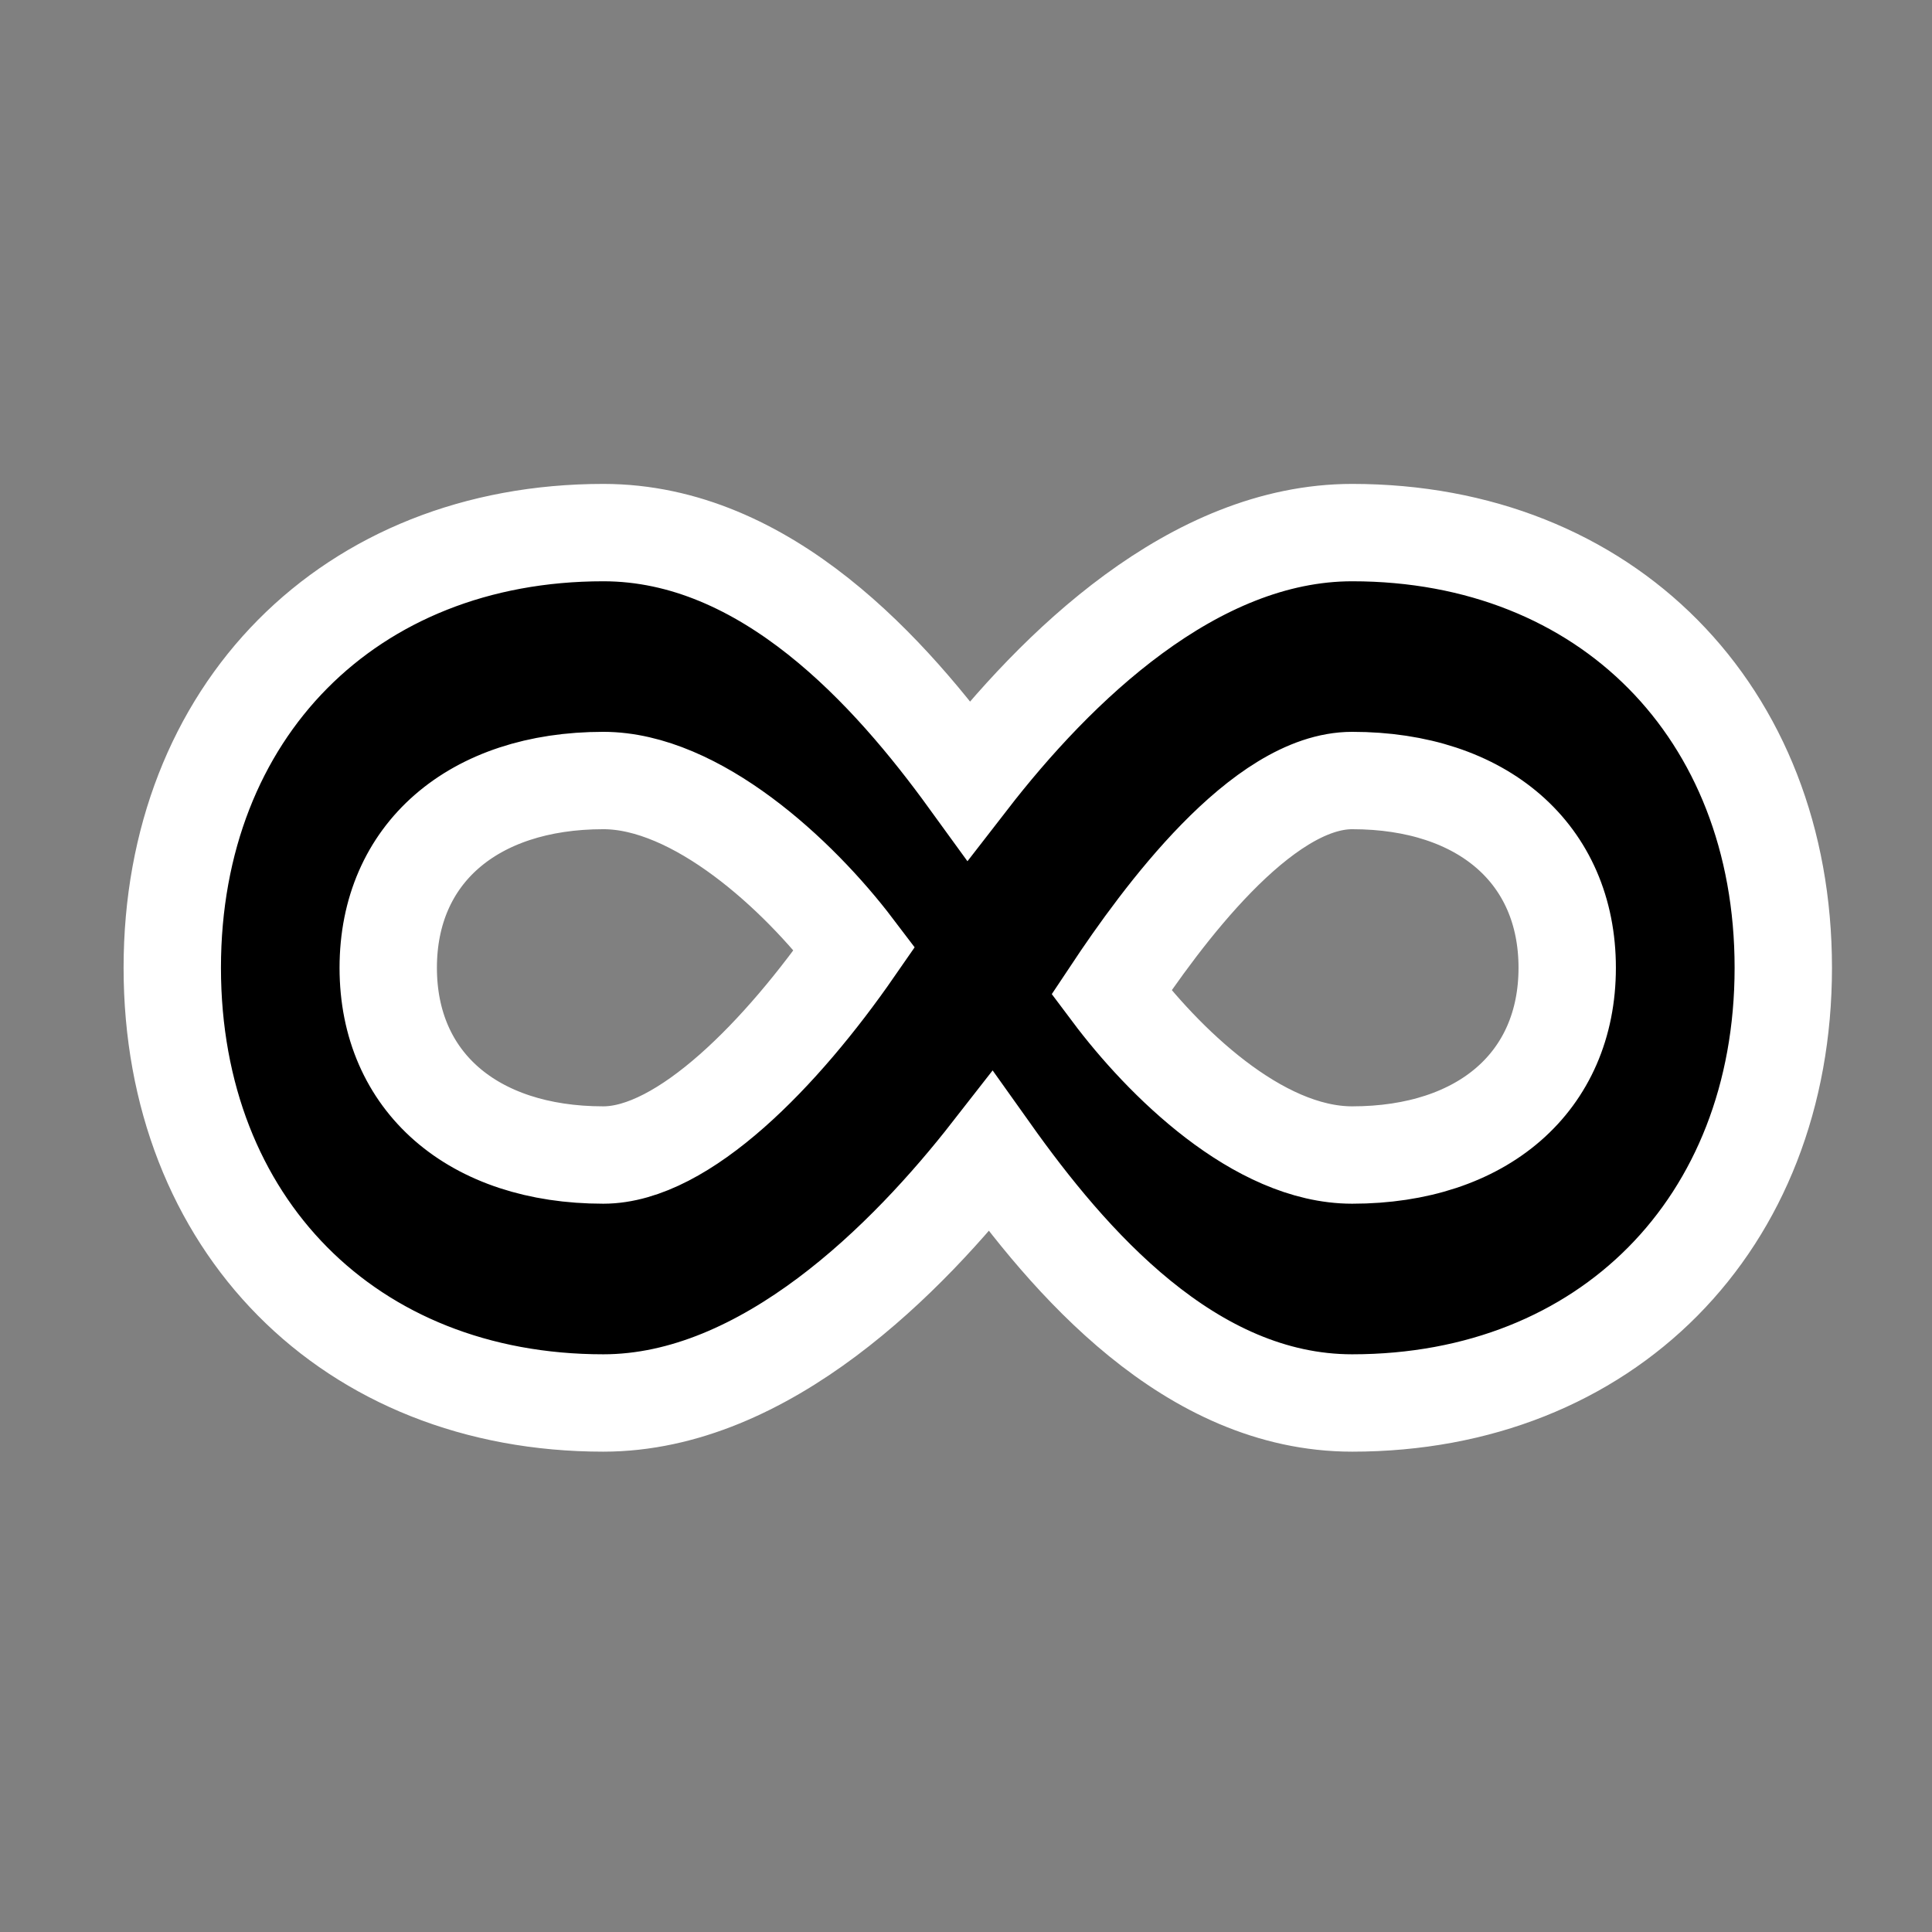
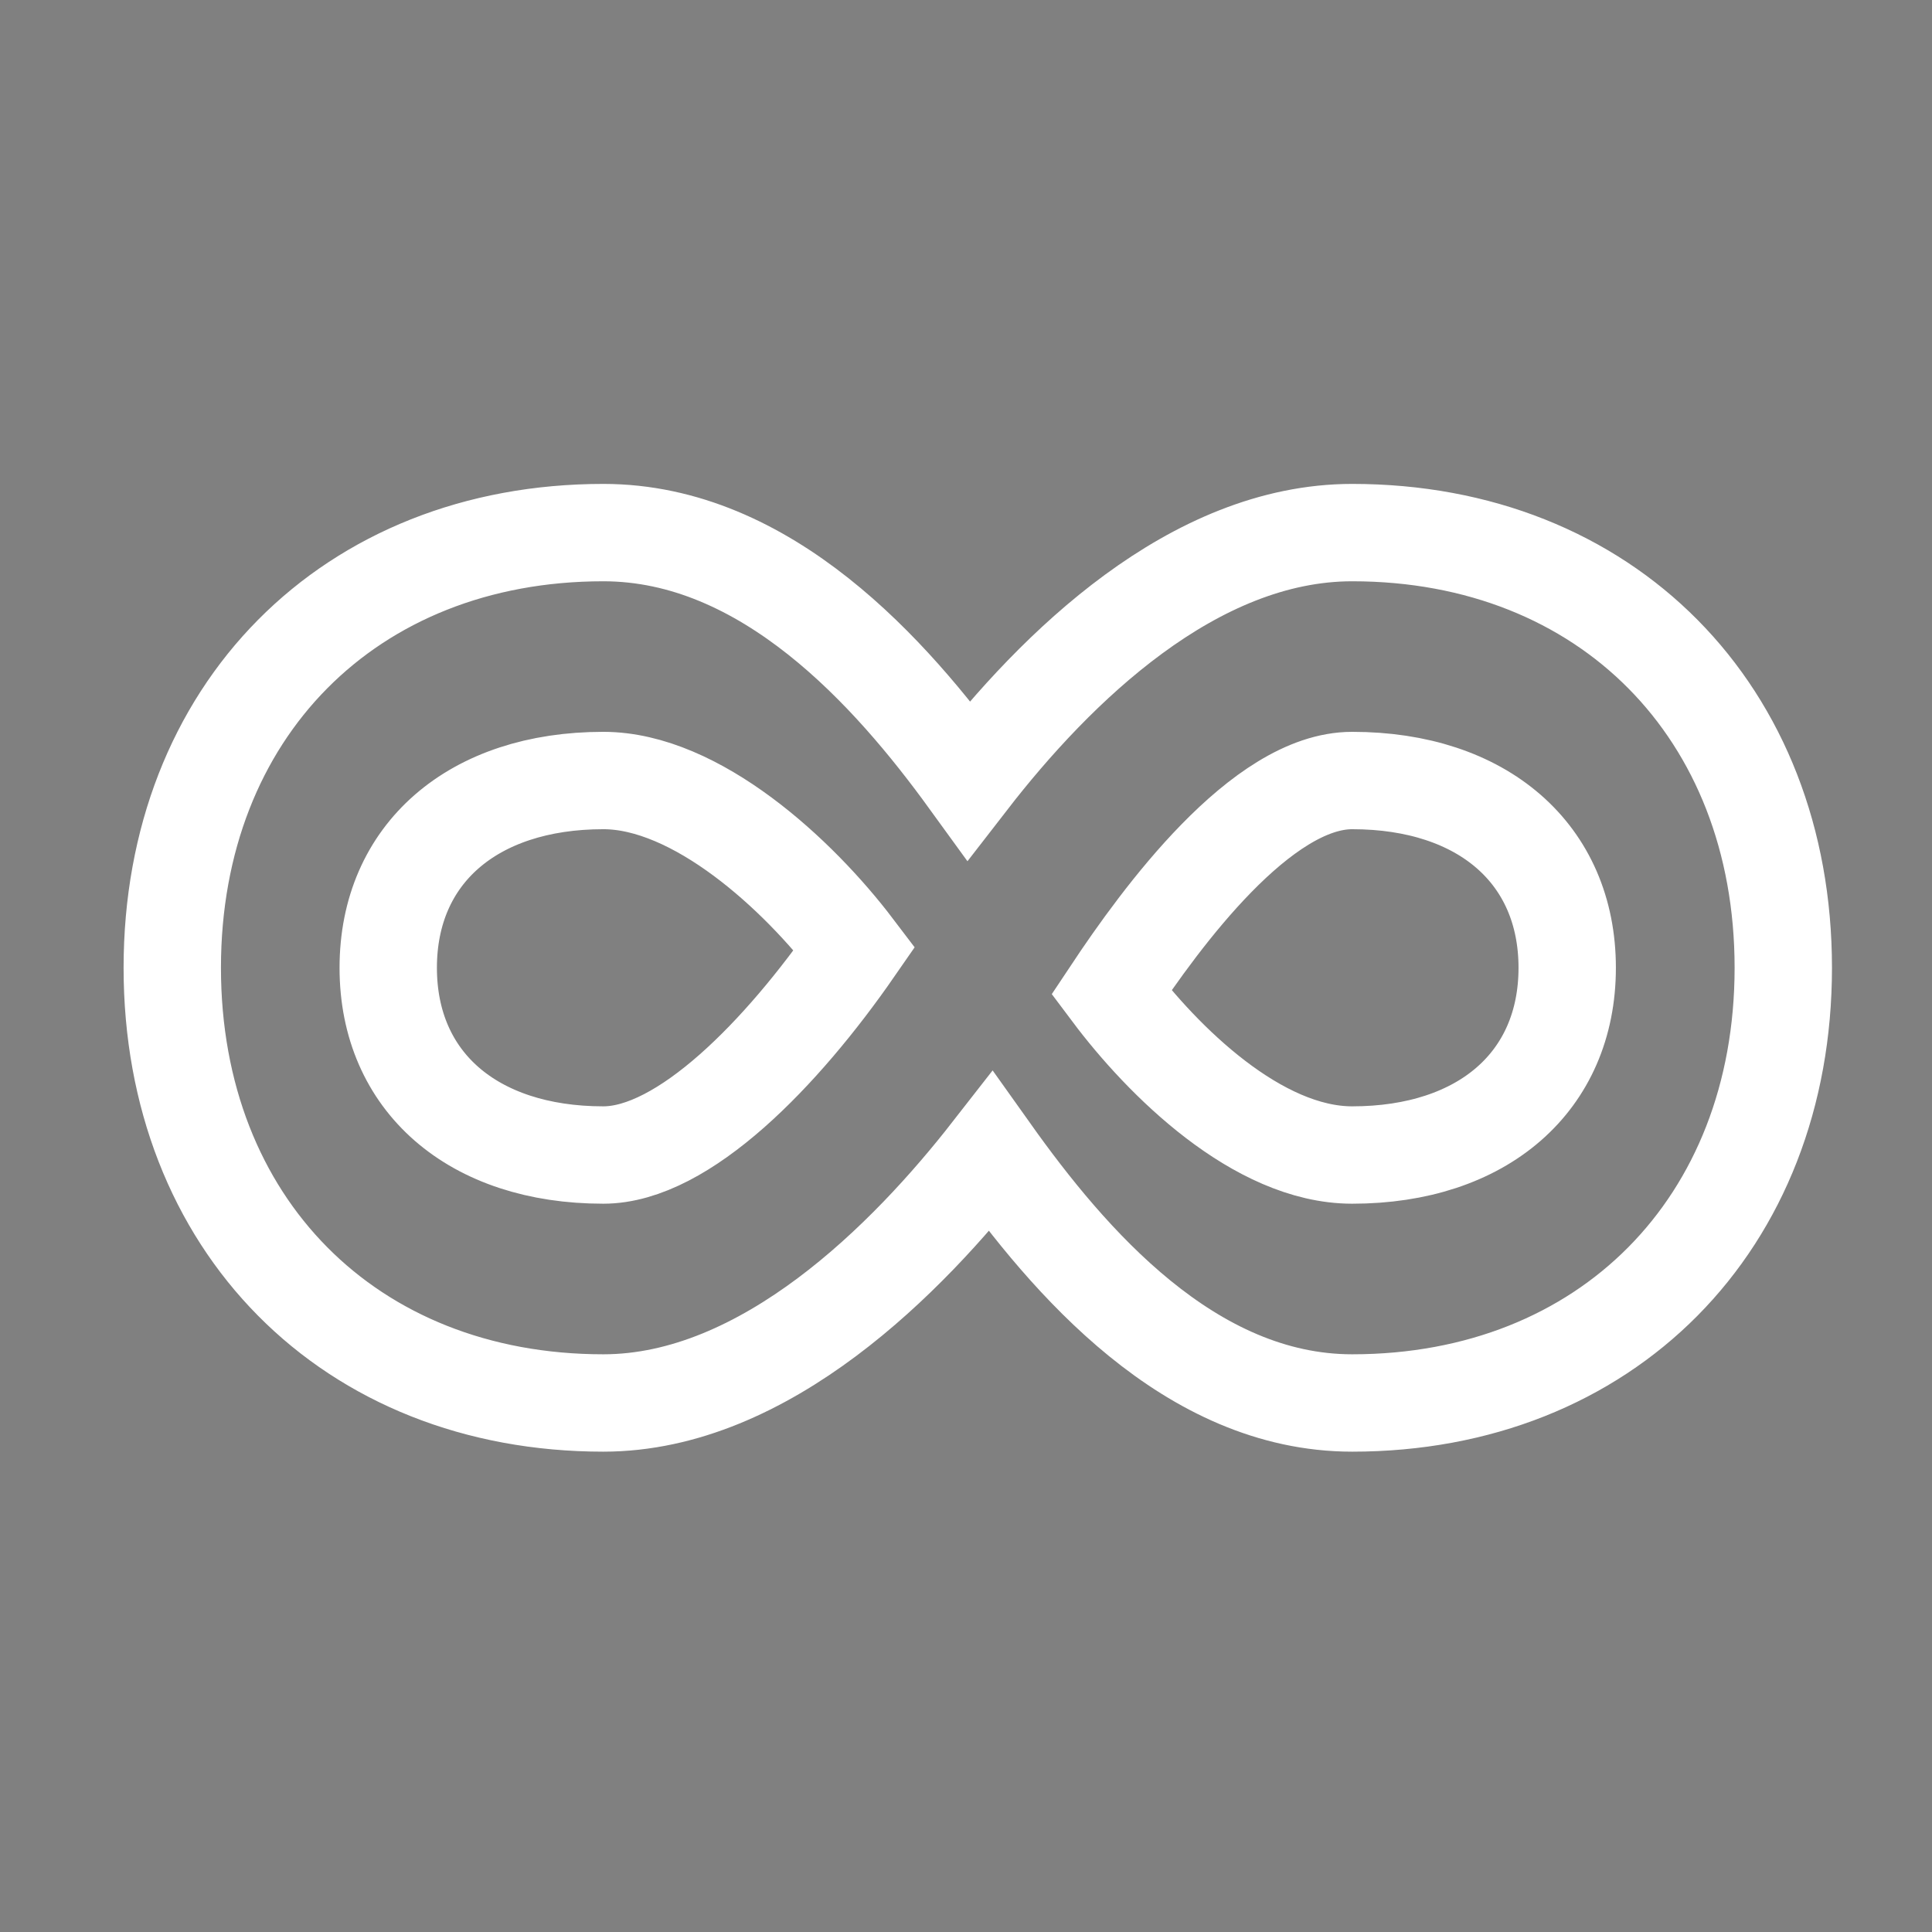
<svg xmlns="http://www.w3.org/2000/svg" version="1.1" id="Layer_1" x="0px" y="0px" viewBox="0 0 59.528 59.528" enable-background="new 0 0 59.528 59.528" xml:space="preserve">
  <rect x="0" y="0" width="59.528" height="59.528" fill="#808080" stroke="none" />
  <g>
-     <path d="M41.663,43.228c-4.999,0-8.739-4.37-11.134-7.737c-2.538,3.254-6.941,7.737-11.939,7.737   c-7.82,0-13.282-5.515-13.282-13.409c0-7.895,5.462-13.409,13.282-13.409c5.028,0,8.872,4.335,11.258,7.625   c2.684-3.467,6.922-7.625,11.816-7.625c7.82,0,13.282,5.514,13.282,13.409C54.945,37.713,49.483,43.228,41.663,43.228z    M34.243,30.578c1.576,2.102,4.499,5.01,7.42,5.01c4.024,0,6.625-2.264,6.625-5.769s-2.601-5.77-6.625-5.77   C38.865,24.049,35.787,28.254,34.243,30.578z M18.589,24.049c-4.026,0-6.627,2.265-6.627,5.77s2.601,5.769,6.627,5.769   c2.471,0,5.505-3.133,7.74-6.36C24.59,26.935,21.454,24.049,18.589,24.049z" />
    <path fill="none" stroke="#FFFFFF" stroke-width="3" stroke-miterlimit="10" d="M41.663,43.228c-4.999,0-8.739-4.37-11.134-7.737   c-2.538,3.254-6.941,7.737-11.939,7.737c-7.82,0-13.282-5.515-13.282-13.409c0-7.895,5.462-13.409,13.282-13.409   c5.028,0,8.872,4.335,11.258,7.625c2.684-3.467,6.922-7.625,11.816-7.625c7.82,0,13.282,5.514,13.282,13.409   C54.945,37.713,49.483,43.228,41.663,43.228z M34.243,30.578c1.576,2.102,4.499,5.01,7.42,5.01c4.024,0,6.625-2.264,6.625-5.769   s-2.601-5.77-6.625-5.77C38.865,24.049,35.787,28.254,34.243,30.578z M18.589,24.049c-4.026,0-6.627,2.265-6.627,5.77   s2.601,5.769,6.627,5.769c2.471,0,5.505-3.133,7.74-6.36C24.59,26.935,21.454,24.049,18.589,24.049z" />
  </g>
  <g>
</g>
  <g>
</g>
  <g>
</g>
  <g>
</g>
  <g>
</g>
  <g>
</g>
</svg>